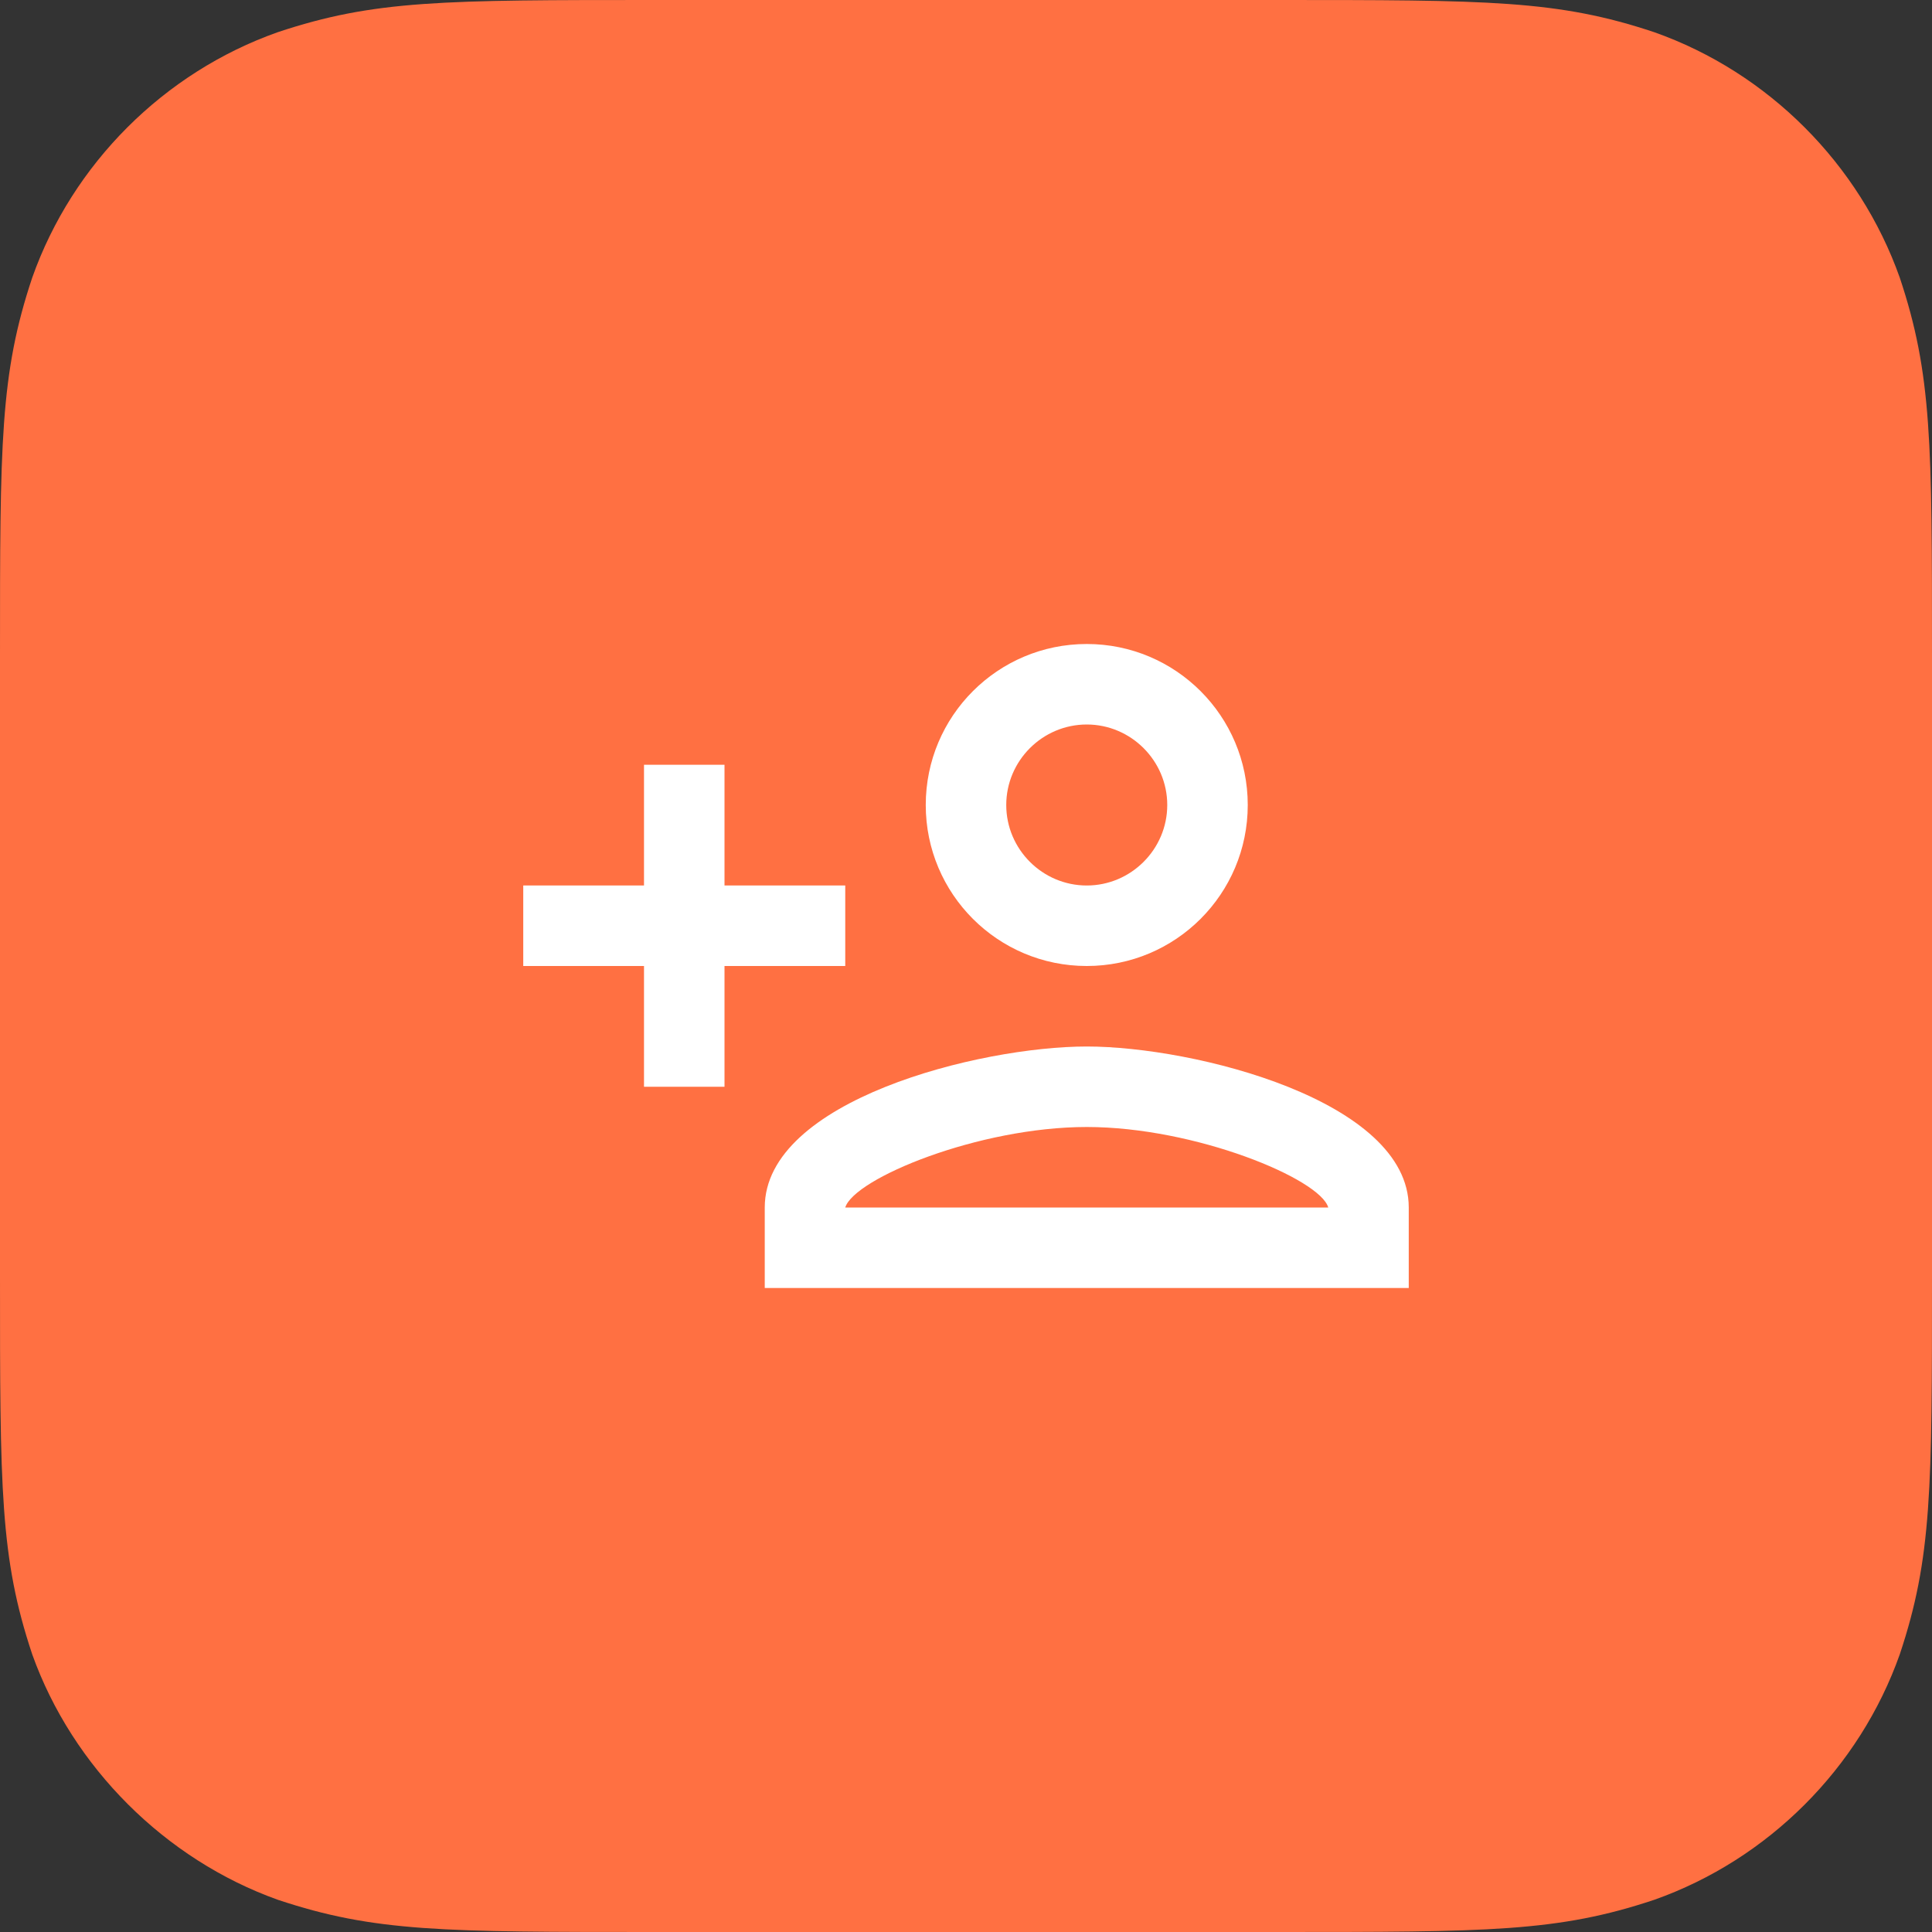
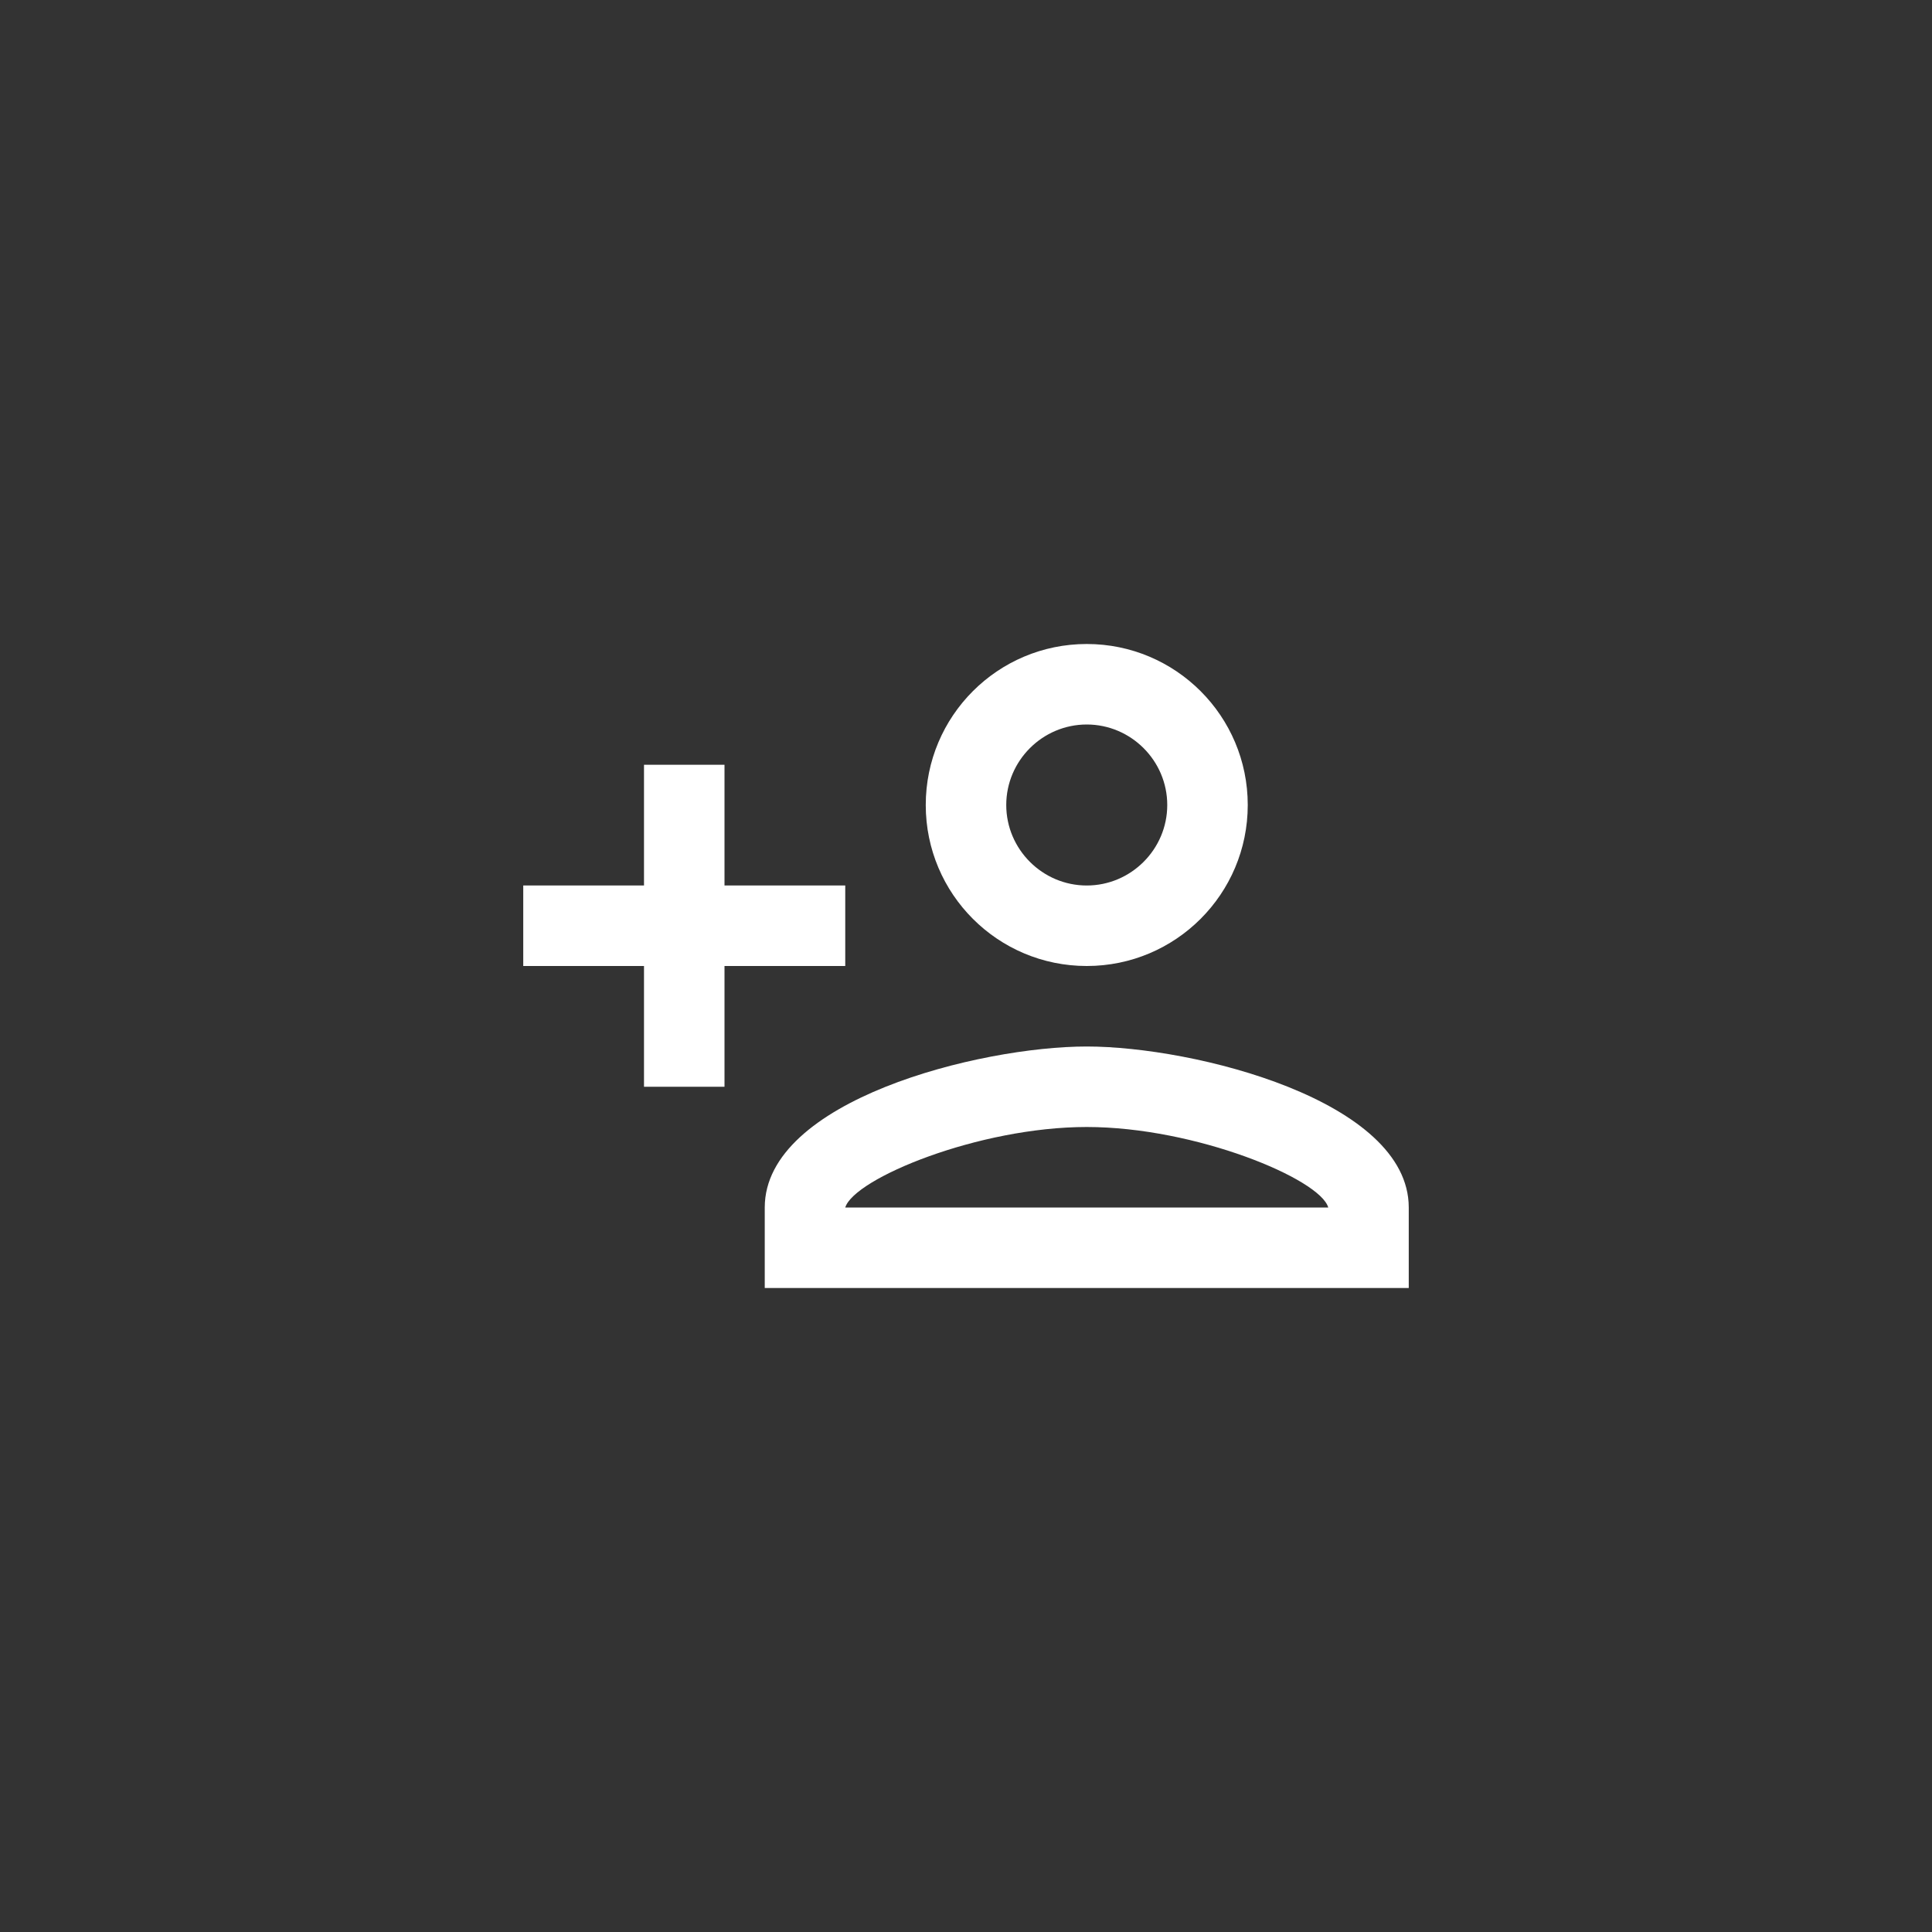
<svg xmlns="http://www.w3.org/2000/svg" width="48" height="48" viewBox="0 0 48 48">
  <rect x="0" y="0" width="48" height="48" fill="#333333" stroke="none" />
  <g fill="none" fill-rule="evenodd">
-     <path fill="#FF7042" d="M31.68,48 C37,48 38.7,48 41.1,47.2 C43.928,46.2 46.2,43.928 47.2,41.1 C48,38.7 48,37 48,31.68 L48,16.32 C48,11 48,9.3 47.2,6.9 C46.198,4.072 43.928,1.8 41.1,0.8 C38.7,0 37,0 31.68,0 L16.32,0 C11,0 9.3,0 6.9,0.8 C4.072,1.8 1.8,4.072 0.8,6.9 C0,9.3 0,11 0,16.32 L0,31.68 C0,37 0,38.7 0.8,41.1 C1.8,43.9 4.104,46.2 6.904,47.2 C9.304,48 11,48 16.32,48 L31.68,48 Z" />
    <path fill="#FFF" fill-rule="nonzero" d="M27,24 C29.21,24 31,22.21 31,20 C31,17.79 29.21,16 27,16 C24.79,16 23,17.79 23,20 C23,22.21 24.79,24 27,24 Z M27,18 C28.1,18 29,18.9 29,20 C29,21.1 28.1,22 27,22 C25.9,22 25,21.1 25,20 C25,18.9 25.9,18 27,18 Z M27,26 C24.33,26 19,27.34 19,30 L19,32 L35,32 L35,30 C35,27.34 29.67,26 27,26 Z M21,30 C21.22,29.28 24.31,28 27,28 C29.7,28 32.8,29.29 33,30 L21,30 Z M18,27 L18,24 L21,24 L21,22 L18,22 L18,19 L16,19 L16,22 L13,22 L13,24 L16,24 L16,27 L18,27 Z" />
  </g>
</svg>